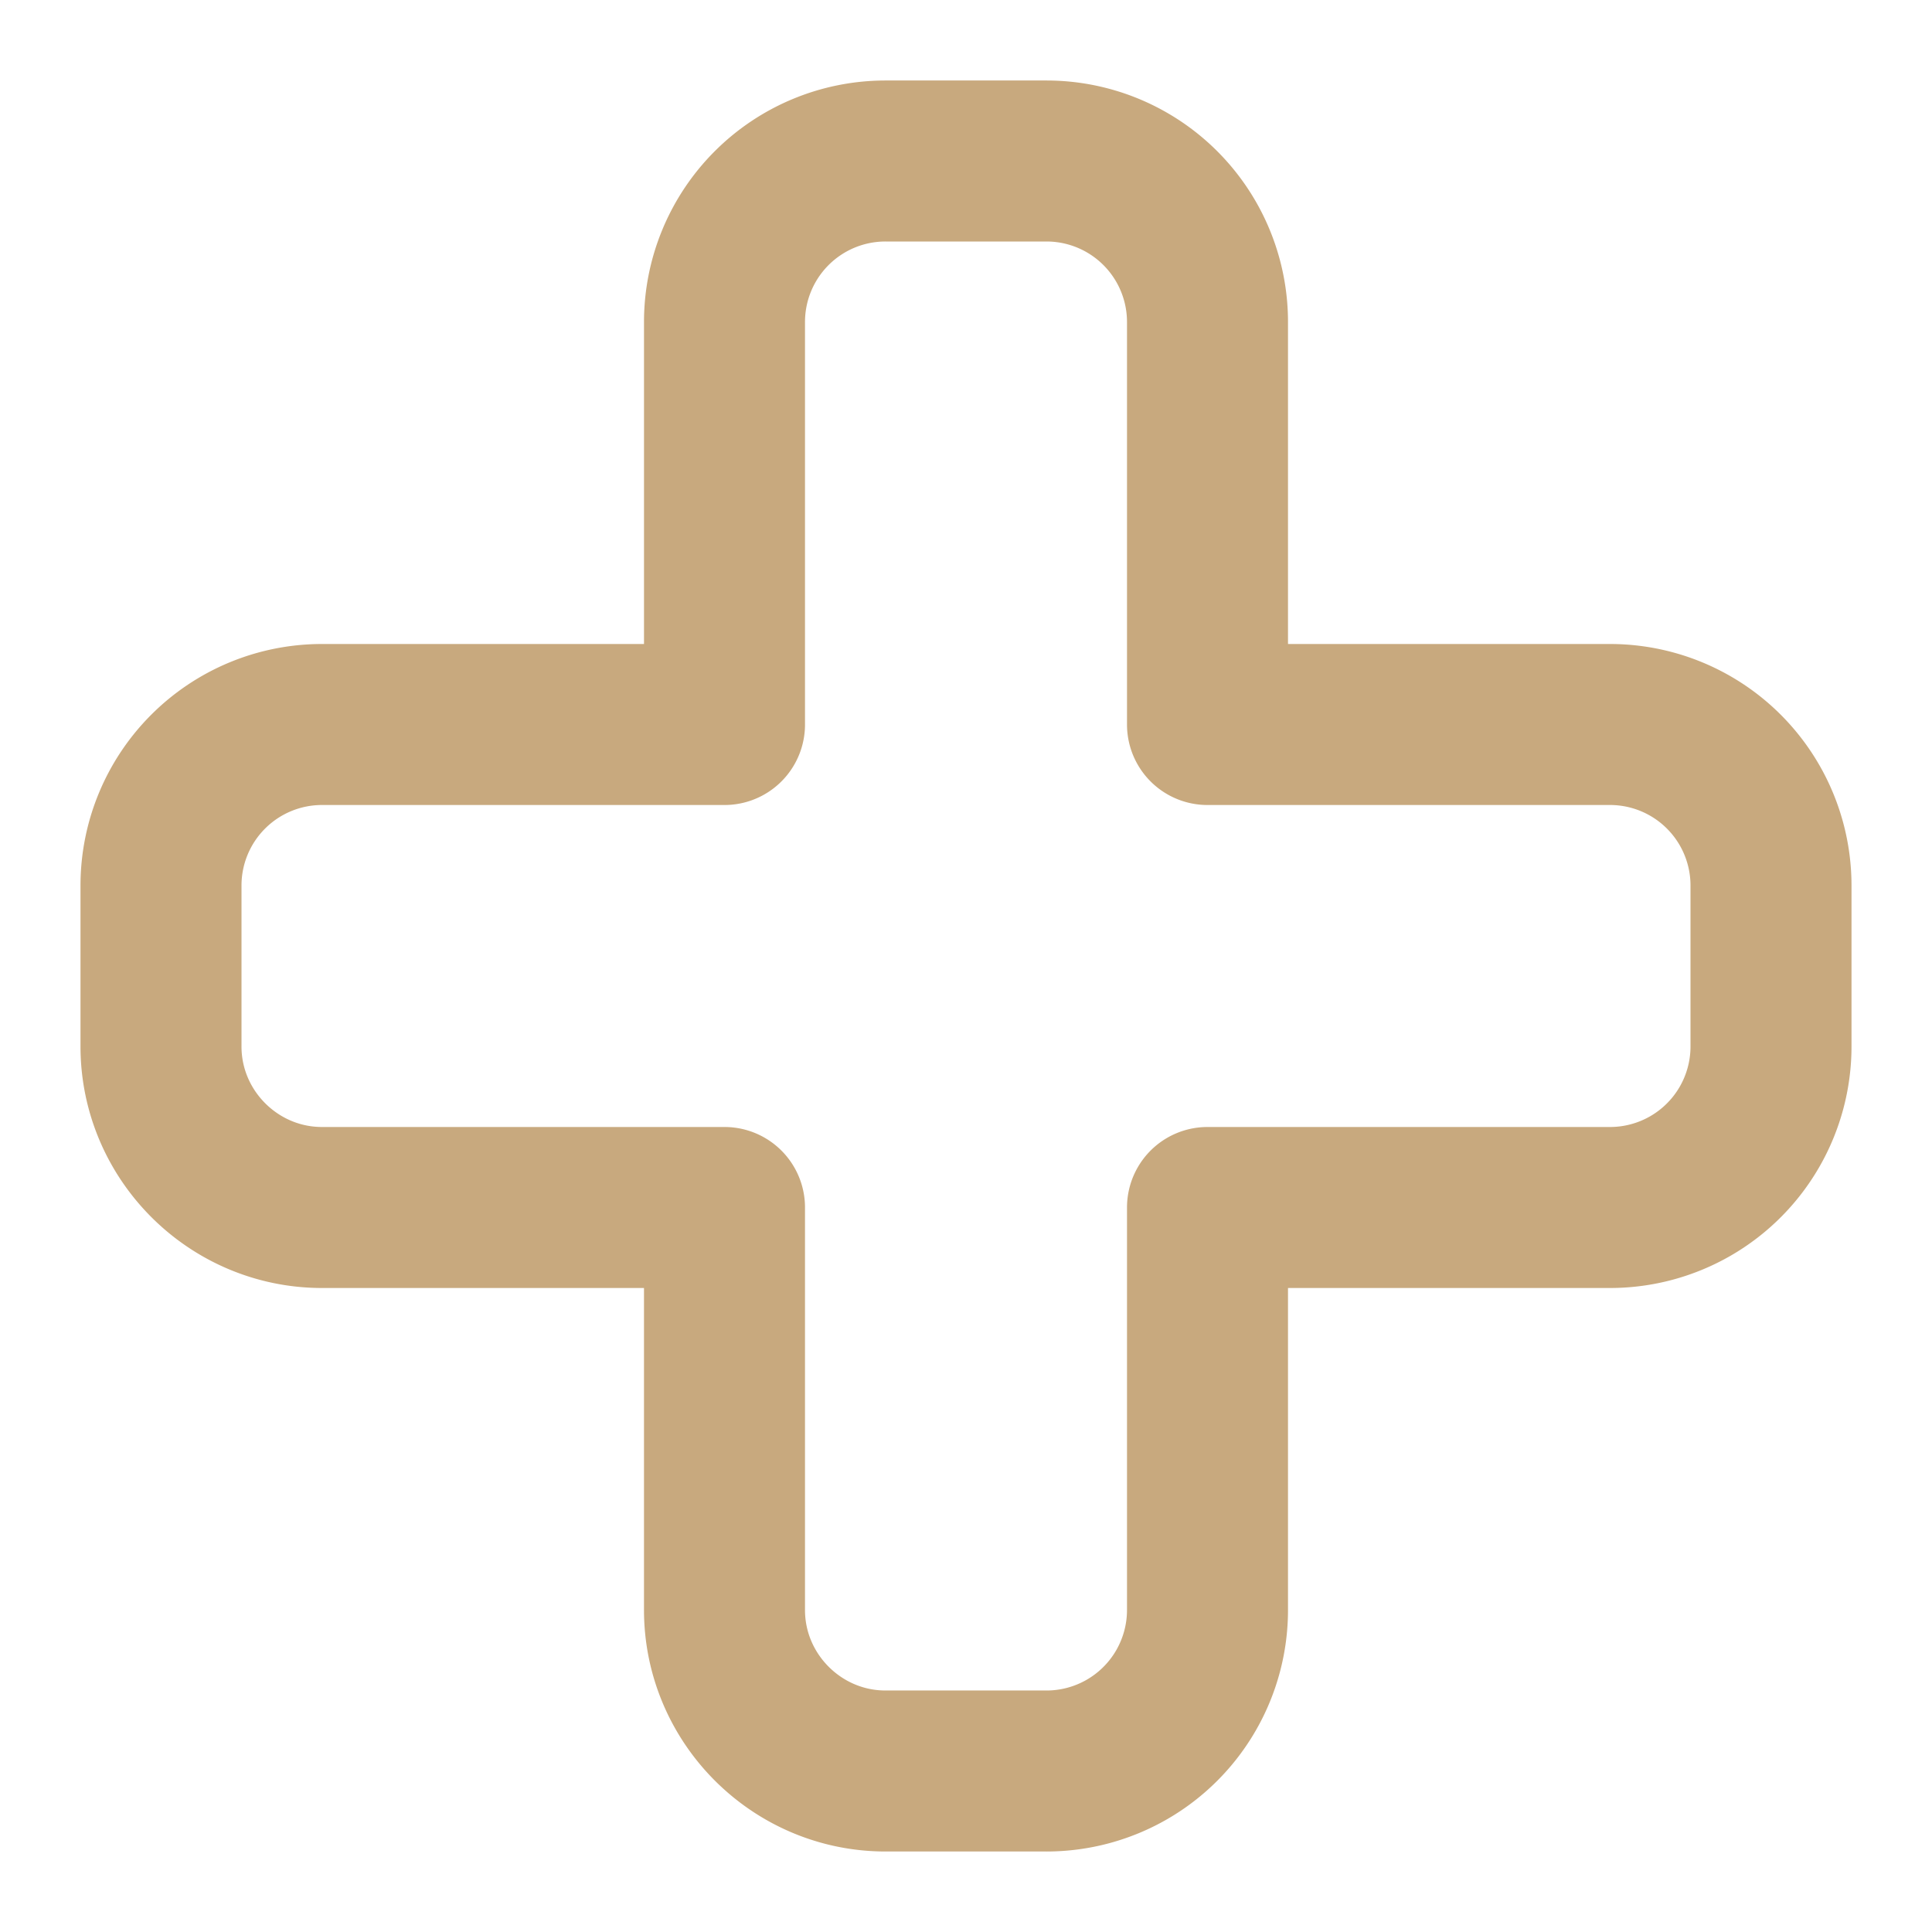
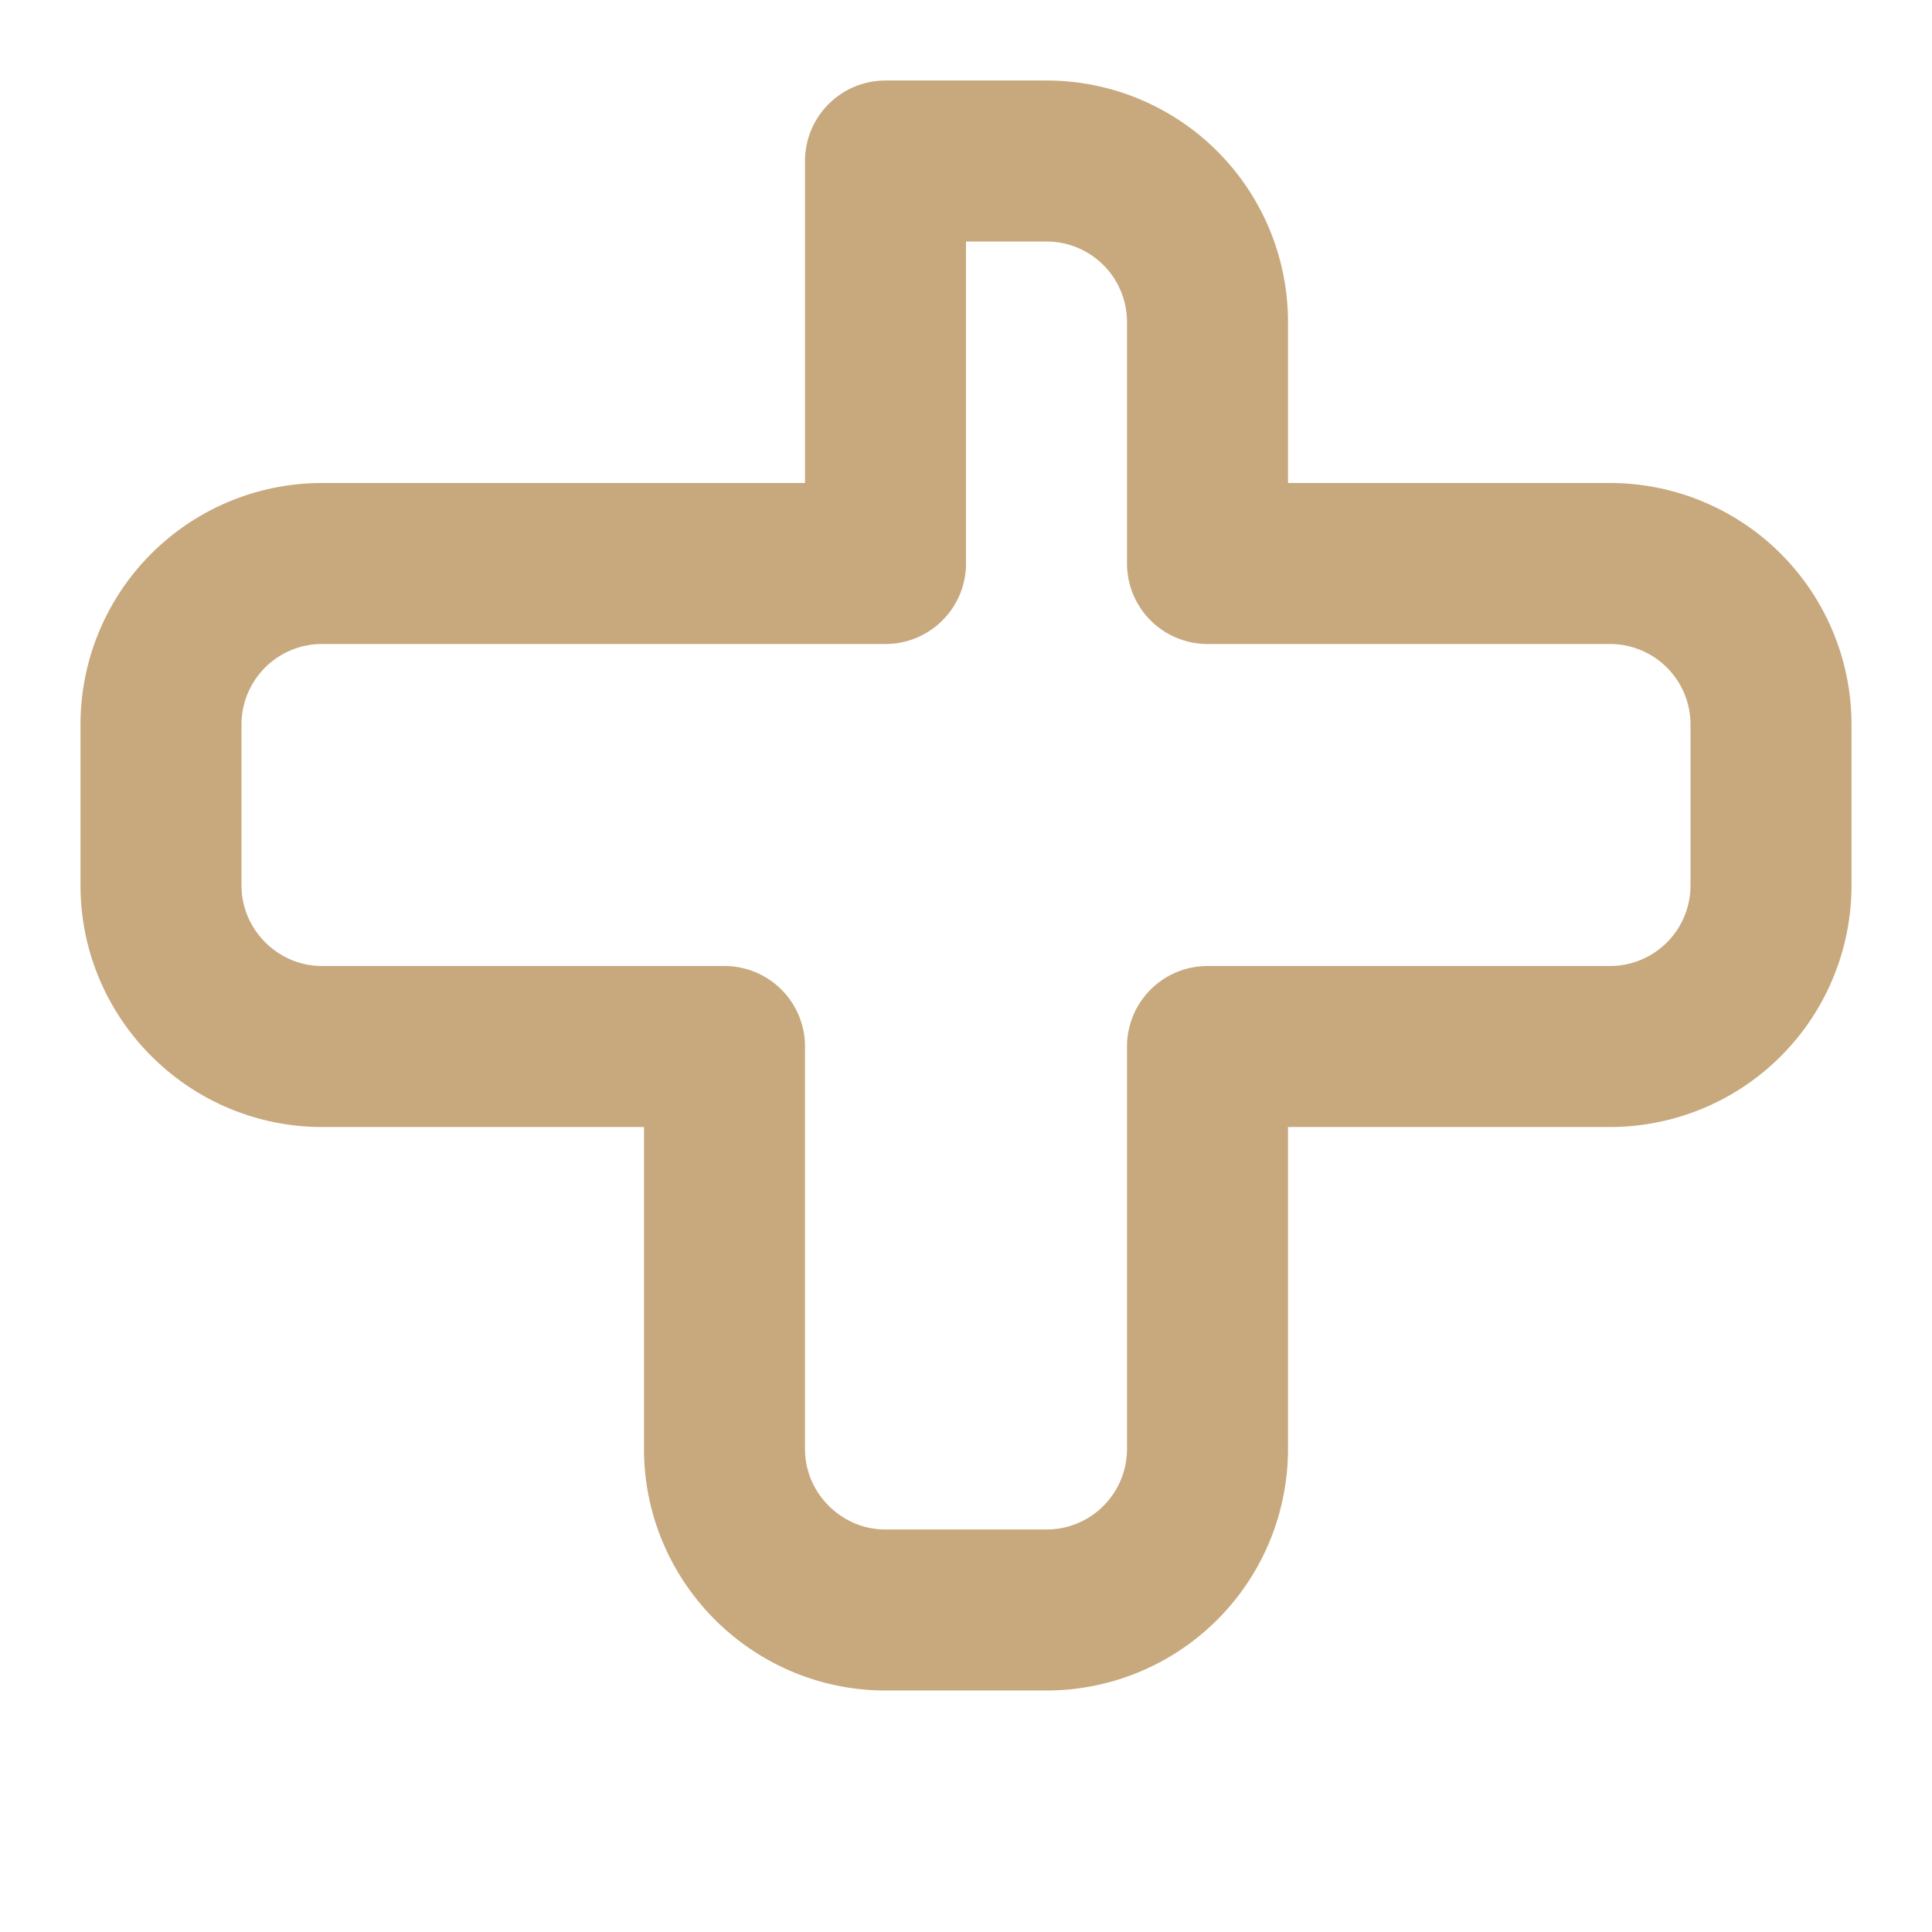
<svg xmlns="http://www.w3.org/2000/svg" width="24" height="24" viewBox="0 0 24 24" fill="none" stroke="#c8a97e" stroke-width="2" stroke-linecap="round" stroke-linejoin="round" class="lucide lucide-cross">
-   <path d="M11 2a2 2 0 0 0-2 2v5H4a2 2 0 0 0-2 2v2c0 1.1.9 2 2 2h5v5c0 1.1.9 2 2 2h2a2 2 0 0 0 2-2v-5h5a2 2 0 0 0 2-2v-2a2 2 0 0 0-2-2h-5V4a2 2 0 0 0-2-2h-2z" />
+   <path d="M11 2v5H4a2 2 0 0 0-2 2v2c0 1.1.9 2 2 2h5v5c0 1.1.9 2 2 2h2a2 2 0 0 0 2-2v-5h5a2 2 0 0 0 2-2v-2a2 2 0 0 0-2-2h-5V4a2 2 0 0 0-2-2h-2z" />
</svg>